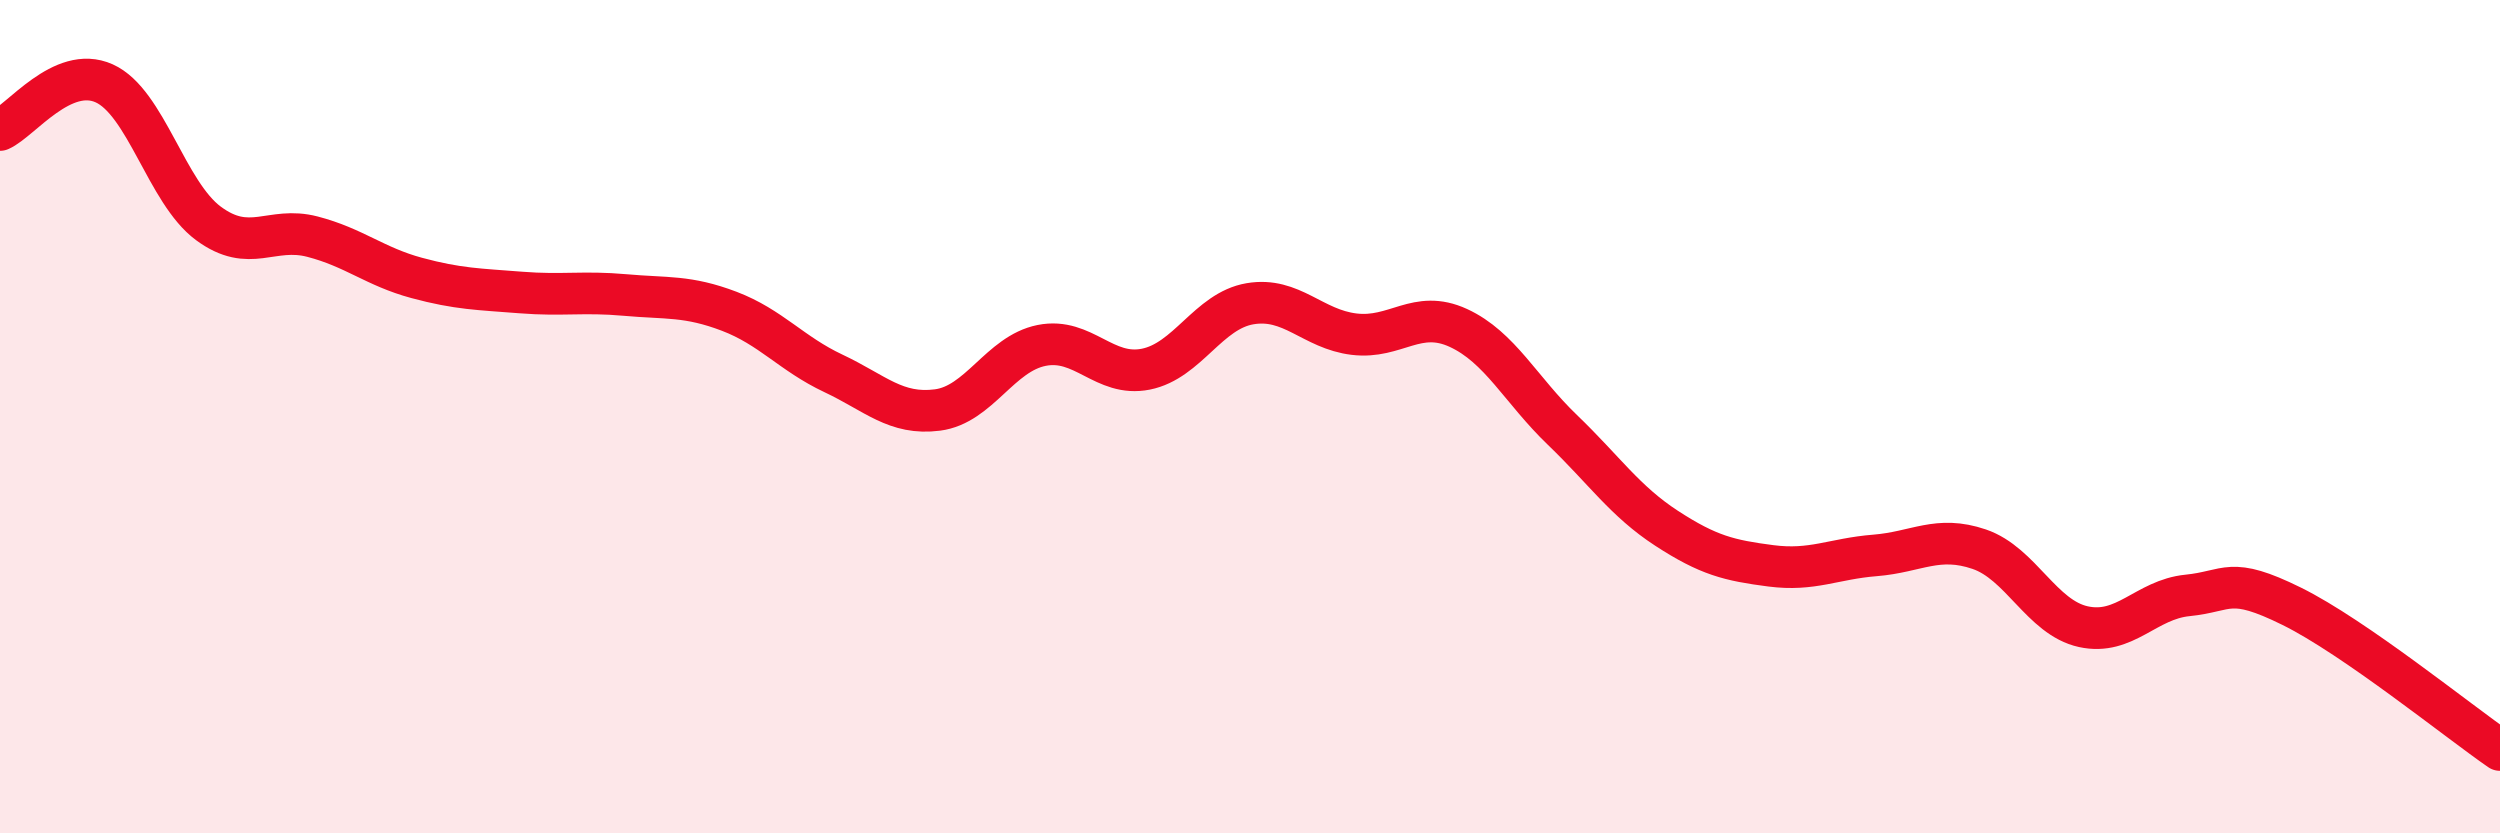
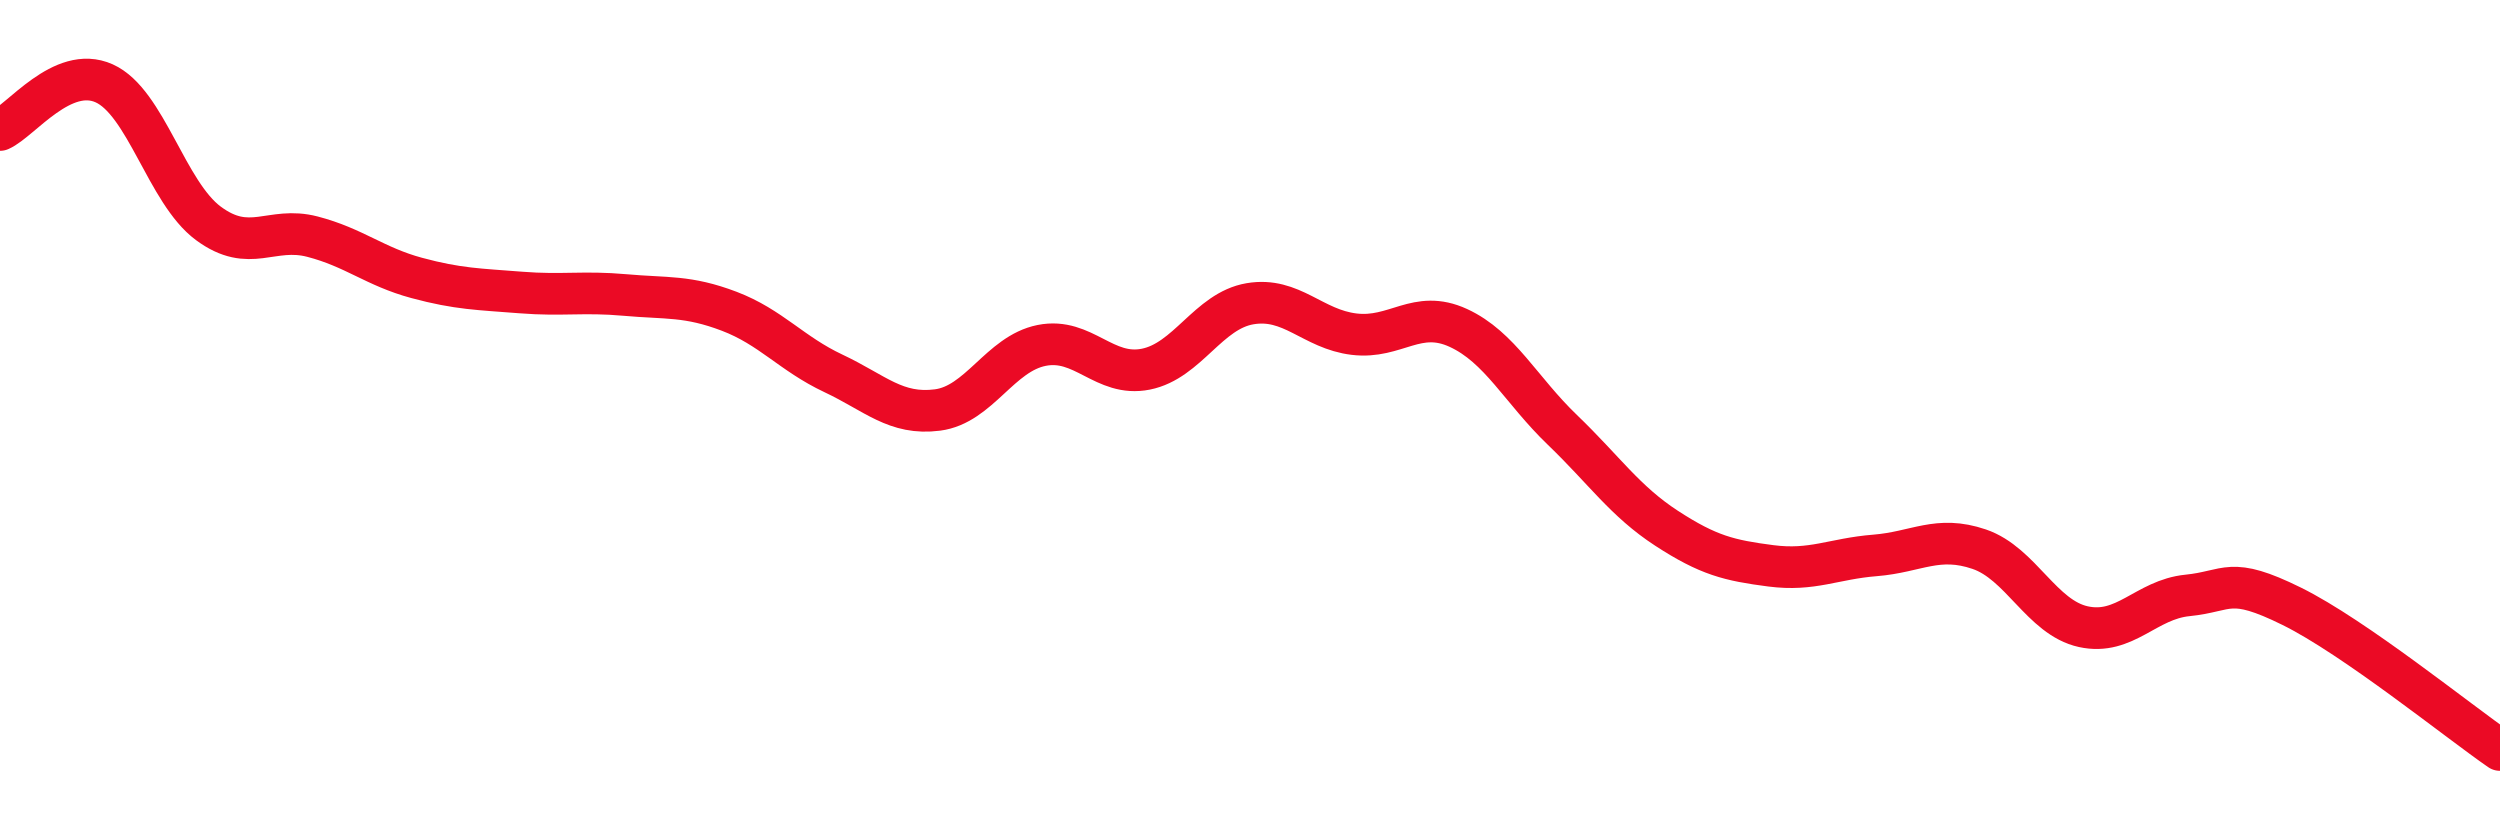
<svg xmlns="http://www.w3.org/2000/svg" width="60" height="20" viewBox="0 0 60 20">
-   <path d="M 0,3.12 C 0.5,2.9 1.5,1.55 2.5,2 C 3.5,2.45 4,4.62 5,5.36 C 6,6.1 6.5,5.42 7.5,5.68 C 8.5,5.94 9,6.4 10,6.67 C 11,6.94 11.5,6.94 12.5,7.02 C 13.5,7.1 14,6.99 15,7.08 C 16,7.17 16.5,7.09 17.5,7.47 C 18.5,7.85 19,8.49 20,8.96 C 21,9.43 21.5,9.97 22.5,9.84 C 23.5,9.71 24,8.49 25,8.29 C 26,8.09 26.5,9.06 27.5,8.86 C 28.5,8.66 29,7.46 30,7.29 C 31,7.12 31.5,7.9 32.5,8.02 C 33.5,8.14 34,7.41 35,7.87 C 36,8.33 36.5,9.36 37.5,10.32 C 38.5,11.28 39,12.03 40,12.68 C 41,13.33 41.5,13.45 42.5,13.58 C 43.5,13.71 44,13.41 45,13.33 C 46,13.25 46.5,12.84 47.5,13.18 C 48.5,13.52 49,14.82 50,15.04 C 51,15.26 51.5,14.39 52.5,14.29 C 53.5,14.19 53.5,13.81 55,14.55 C 56.5,15.29 59,17.31 60,18L60 20L0 20Z" fill="#EB0A25" opacity="0.1" stroke-linecap="round" stroke-linejoin="round" />
  <path d="M 0,3.12 C 0.5,2.9 1.5,1.55 2.5,2 C 3.5,2.45 4,4.62 5,5.36 C 6,6.1 6.5,5.42 7.5,5.68 C 8.5,5.94 9,6.4 10,6.67 C 11,6.94 11.5,6.94 12.5,7.02 C 13.5,7.1 14,6.99 15,7.08 C 16,7.17 16.5,7.09 17.5,7.47 C 18.5,7.85 19,8.49 20,8.96 C 21,9.43 21.5,9.97 22.5,9.84 C 23.5,9.71 24,8.49 25,8.29 C 26,8.09 26.5,9.06 27.5,8.86 C 28.5,8.66 29,7.46 30,7.29 C 31,7.12 31.5,7.9 32.5,8.02 C 33.5,8.14 34,7.41 35,7.87 C 36,8.33 36.5,9.36 37.5,10.32 C 38.5,11.28 39,12.03 40,12.68 C 41,13.33 41.5,13.45 42.5,13.58 C 43.5,13.71 44,13.41 45,13.33 C 46,13.25 46.5,12.84 47.5,13.18 C 48.5,13.52 49,14.82 50,15.04 C 51,15.26 51.5,14.39 52.5,14.29 C 53.5,14.19 53.5,13.81 55,14.55 C 56.5,15.29 59,17.31 60,18" stroke="#EB0A25" stroke-width="1" fill="none" stroke-linecap="round" stroke-linejoin="round" />
</svg>